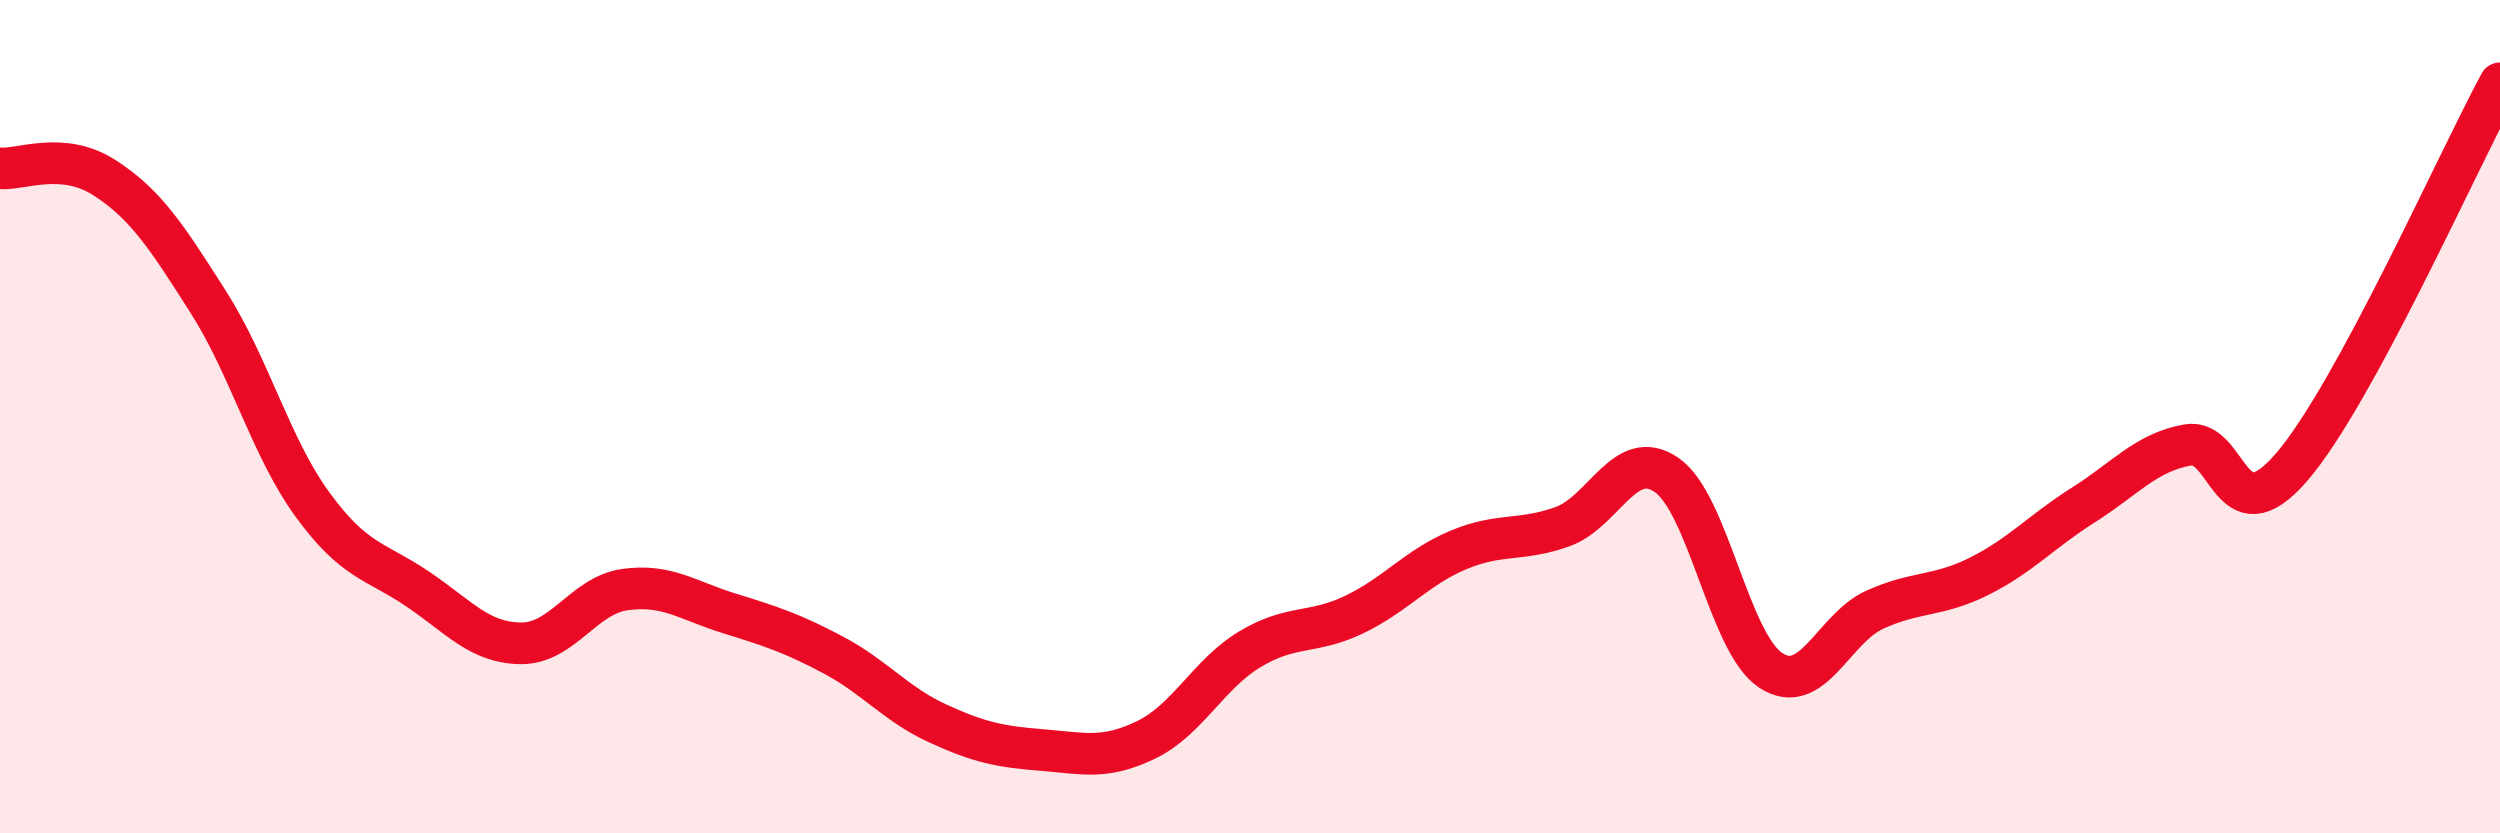
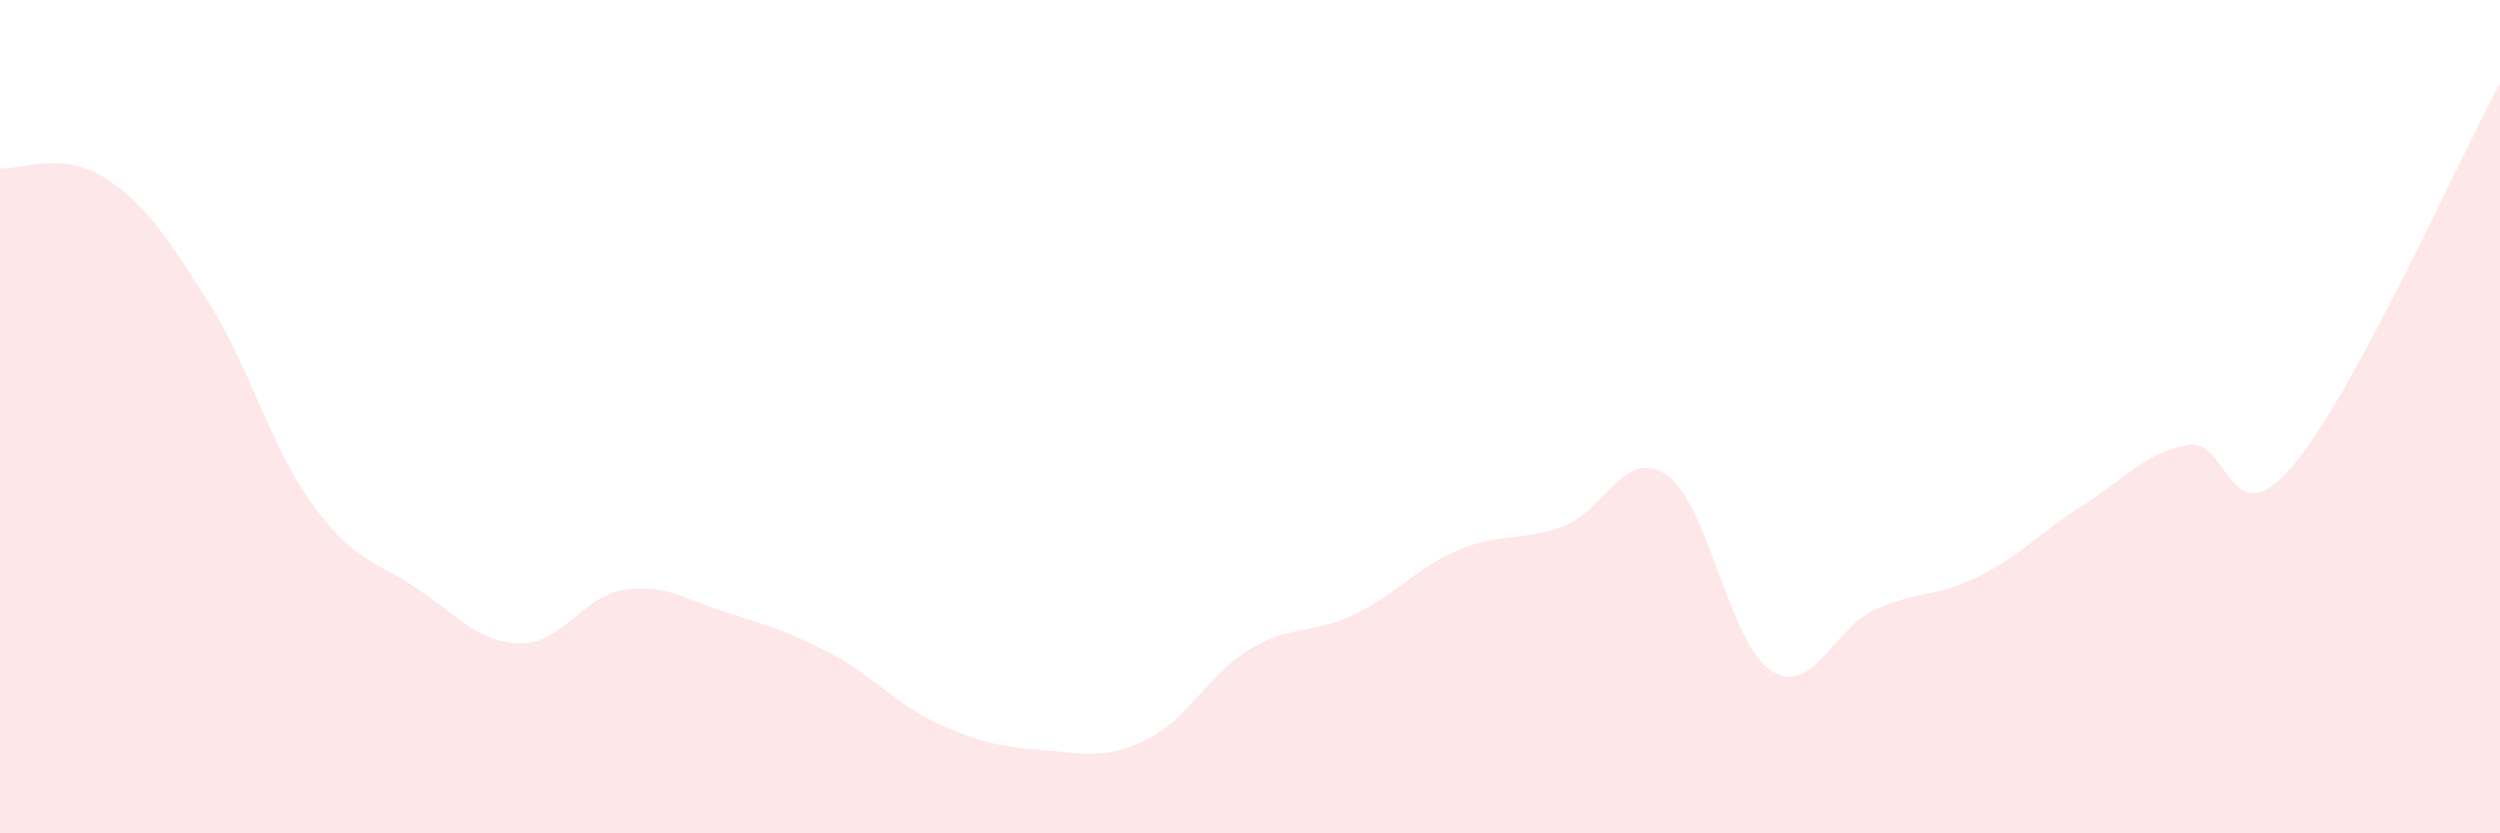
<svg xmlns="http://www.w3.org/2000/svg" width="60" height="20" viewBox="0 0 60 20">
  <path d="M 0,4.04 C 0.5,4.08 1.5,3.62 2.5,4.26 C 3.5,4.9 4,5.68 5,7.25 C 6,8.82 6.5,10.74 7.5,12.11 C 8.5,13.48 9,13.45 10,14.12 C 11,14.79 11.5,15.43 12.5,15.44 C 13.5,15.45 14,14.29 15,14.15 C 16,14.01 16.5,14.41 17.5,14.72 C 18.5,15.03 19,15.19 20,15.72 C 21,16.25 21.5,16.9 22.5,17.36 C 23.5,17.82 24,17.92 25,18 C 26,18.08 26.5,18.24 27.5,17.76 C 28.5,17.28 29,16.18 30,15.58 C 31,14.98 31.5,15.23 32.5,14.75 C 33.5,14.27 34,13.62 35,13.2 C 36,12.78 36.5,13 37.5,12.64 C 38.5,12.28 39,10.71 40,11.4 C 41,12.09 41.5,15.44 42.5,16.09 C 43.5,16.74 44,15.08 45,14.63 C 46,14.18 46.5,14.33 47.5,13.83 C 48.5,13.33 49,12.75 50,12.12 C 51,11.49 51.5,10.86 52.5,10.68 C 53.5,10.5 53.5,12.95 55,11.21 C 56.5,9.47 59,3.84 60,2L60 20L0 20Z" fill="#EB0A25" opacity="0.1" stroke-linecap="round" stroke-linejoin="round" />
-   <path d="M 0,4.04 C 0.5,4.08 1.5,3.62 2.5,4.26 C 3.5,4.9 4,5.68 5,7.25 C 6,8.82 6.5,10.74 7.5,12.11 C 8.5,13.48 9,13.45 10,14.12 C 11,14.79 11.5,15.43 12.5,15.44 C 13.5,15.45 14,14.29 15,14.15 C 16,14.01 16.5,14.41 17.5,14.72 C 18.5,15.03 19,15.19 20,15.72 C 21,16.25 21.5,16.9 22.5,17.36 C 23.5,17.82 24,17.92 25,18 C 26,18.08 26.5,18.24 27.5,17.76 C 28.5,17.28 29,16.18 30,15.58 C 31,14.98 31.5,15.23 32.5,14.75 C 33.5,14.27 34,13.62 35,13.2 C 36,12.78 36.5,13 37.5,12.64 C 38.5,12.28 39,10.71 40,11.4 C 41,12.09 41.5,15.44 42.5,16.09 C 43.5,16.74 44,15.08 45,14.63 C 46,14.18 46.5,14.33 47.5,13.83 C 48.5,13.33 49,12.75 50,12.12 C 51,11.49 51.5,10.86 52.5,10.68 C 53.5,10.5 53.5,12.95 55,11.21 C 56.5,9.47 59,3.84 60,2" stroke="#EB0A25" stroke-width="1" fill="none" stroke-linecap="round" stroke-linejoin="round" />
</svg>